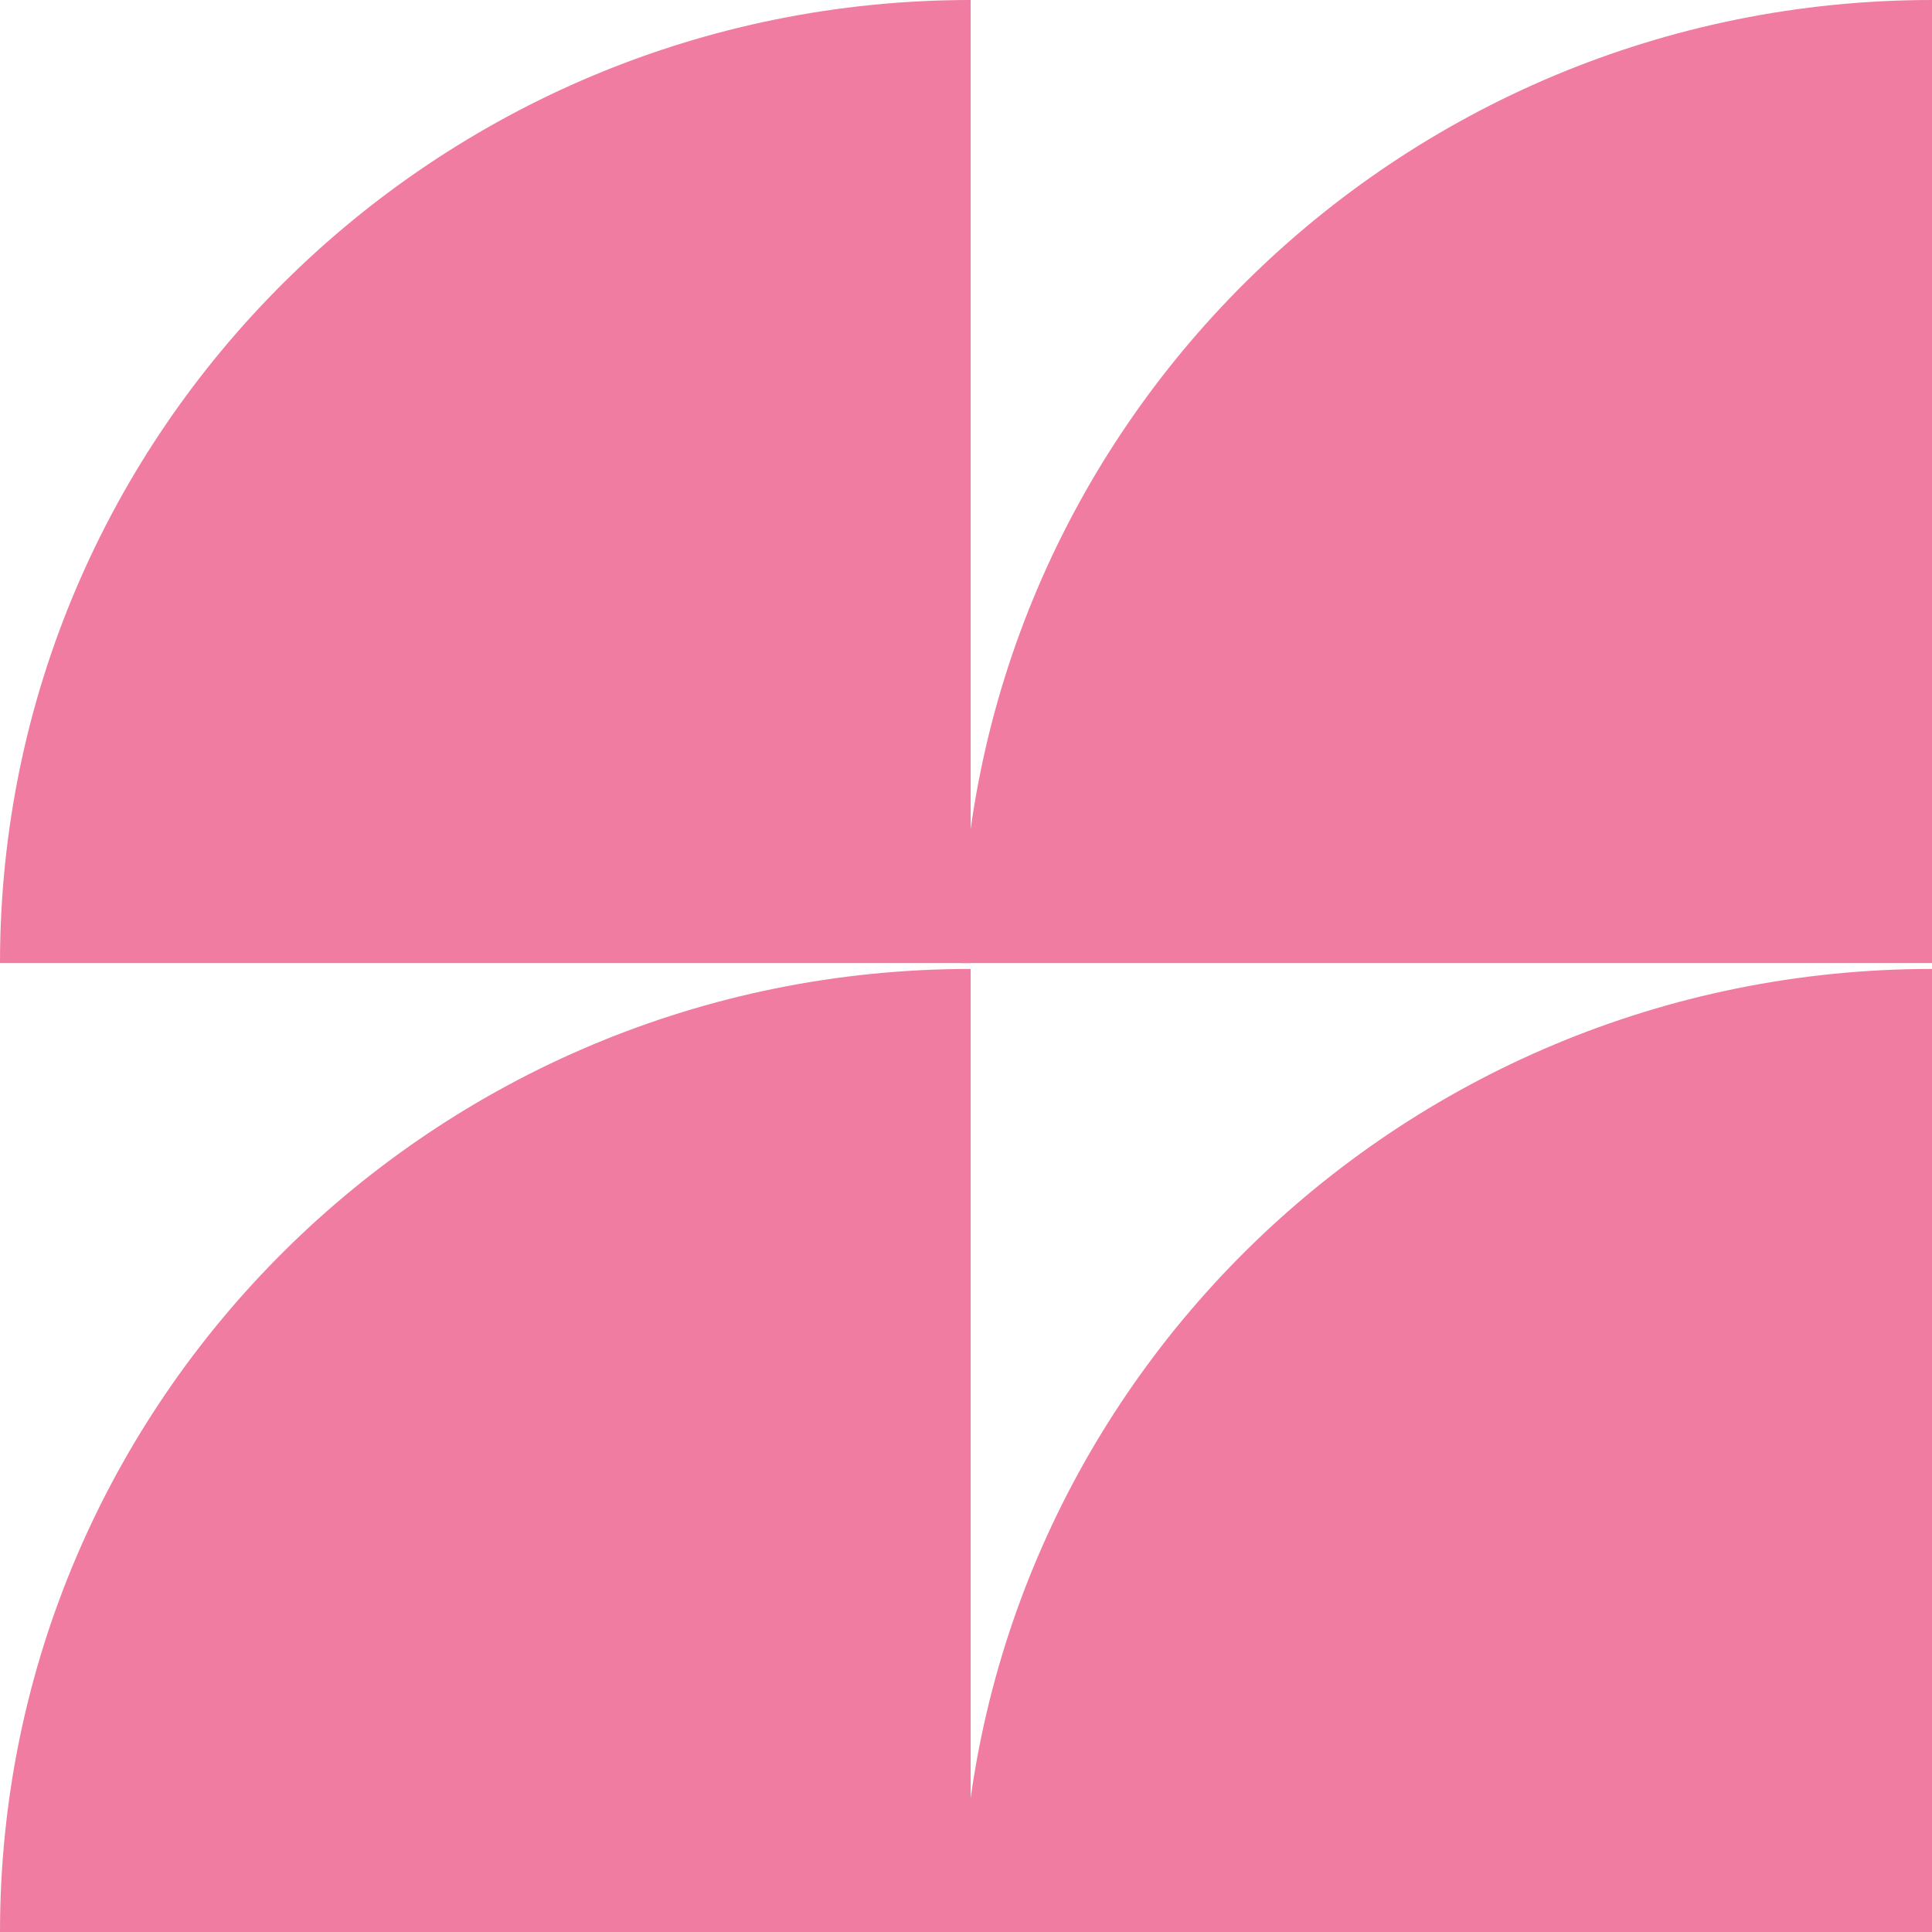
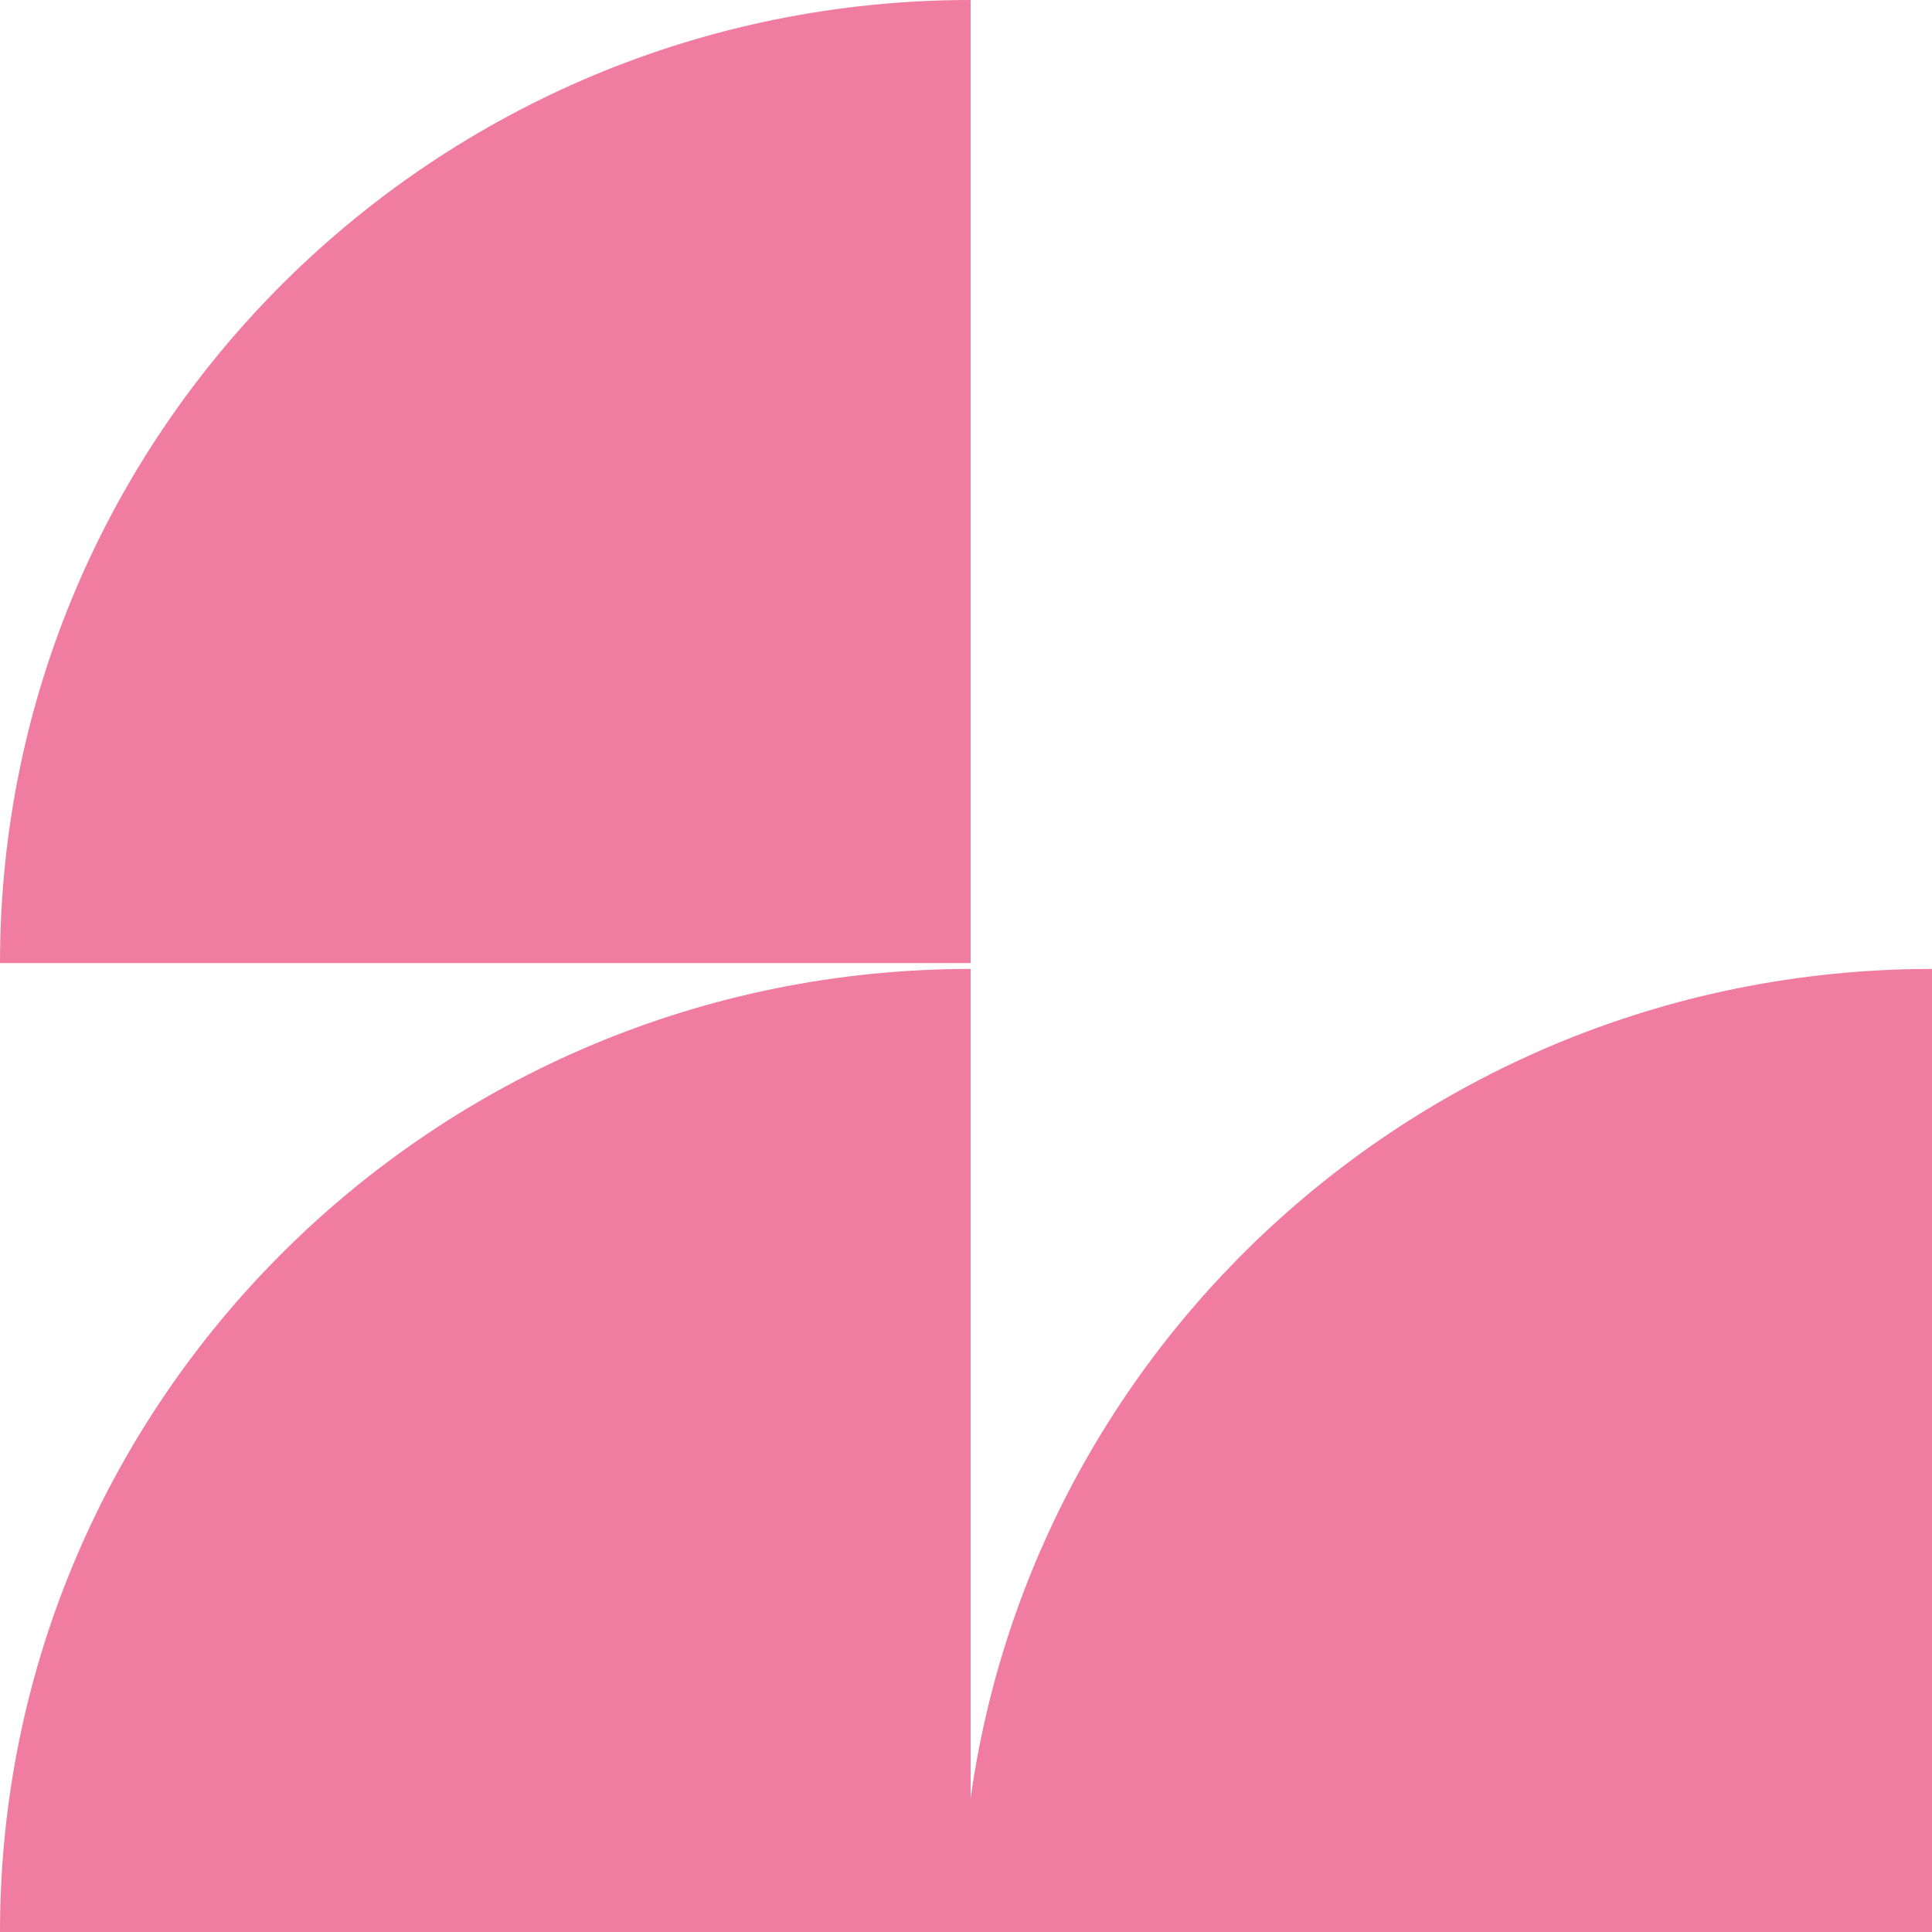
<svg xmlns="http://www.w3.org/2000/svg" id="Layer_1" x="0px" y="0px" width="150px" height="150px" viewBox="0 0 150 150" xml:space="preserve">
  <path fill="#F07CA2" d="M0,74.771C0,33.48,33.732,0,75.361,0v74.771H0z" />
  <path fill="#F07CA2" d="M0,149.999c0-41.291,33.732-74.771,75.361-74.771v74.771H0z" />
-   <path fill="#F07CA2" d="M74.639,74.771C74.639,33.48,108.372,0,150,0v74.771H74.639z" />
  <path fill="#F07CA2" d="M74.639,149.999c0-41.291,33.733-74.771,75.361-74.771v74.771H74.639z" />
</svg>